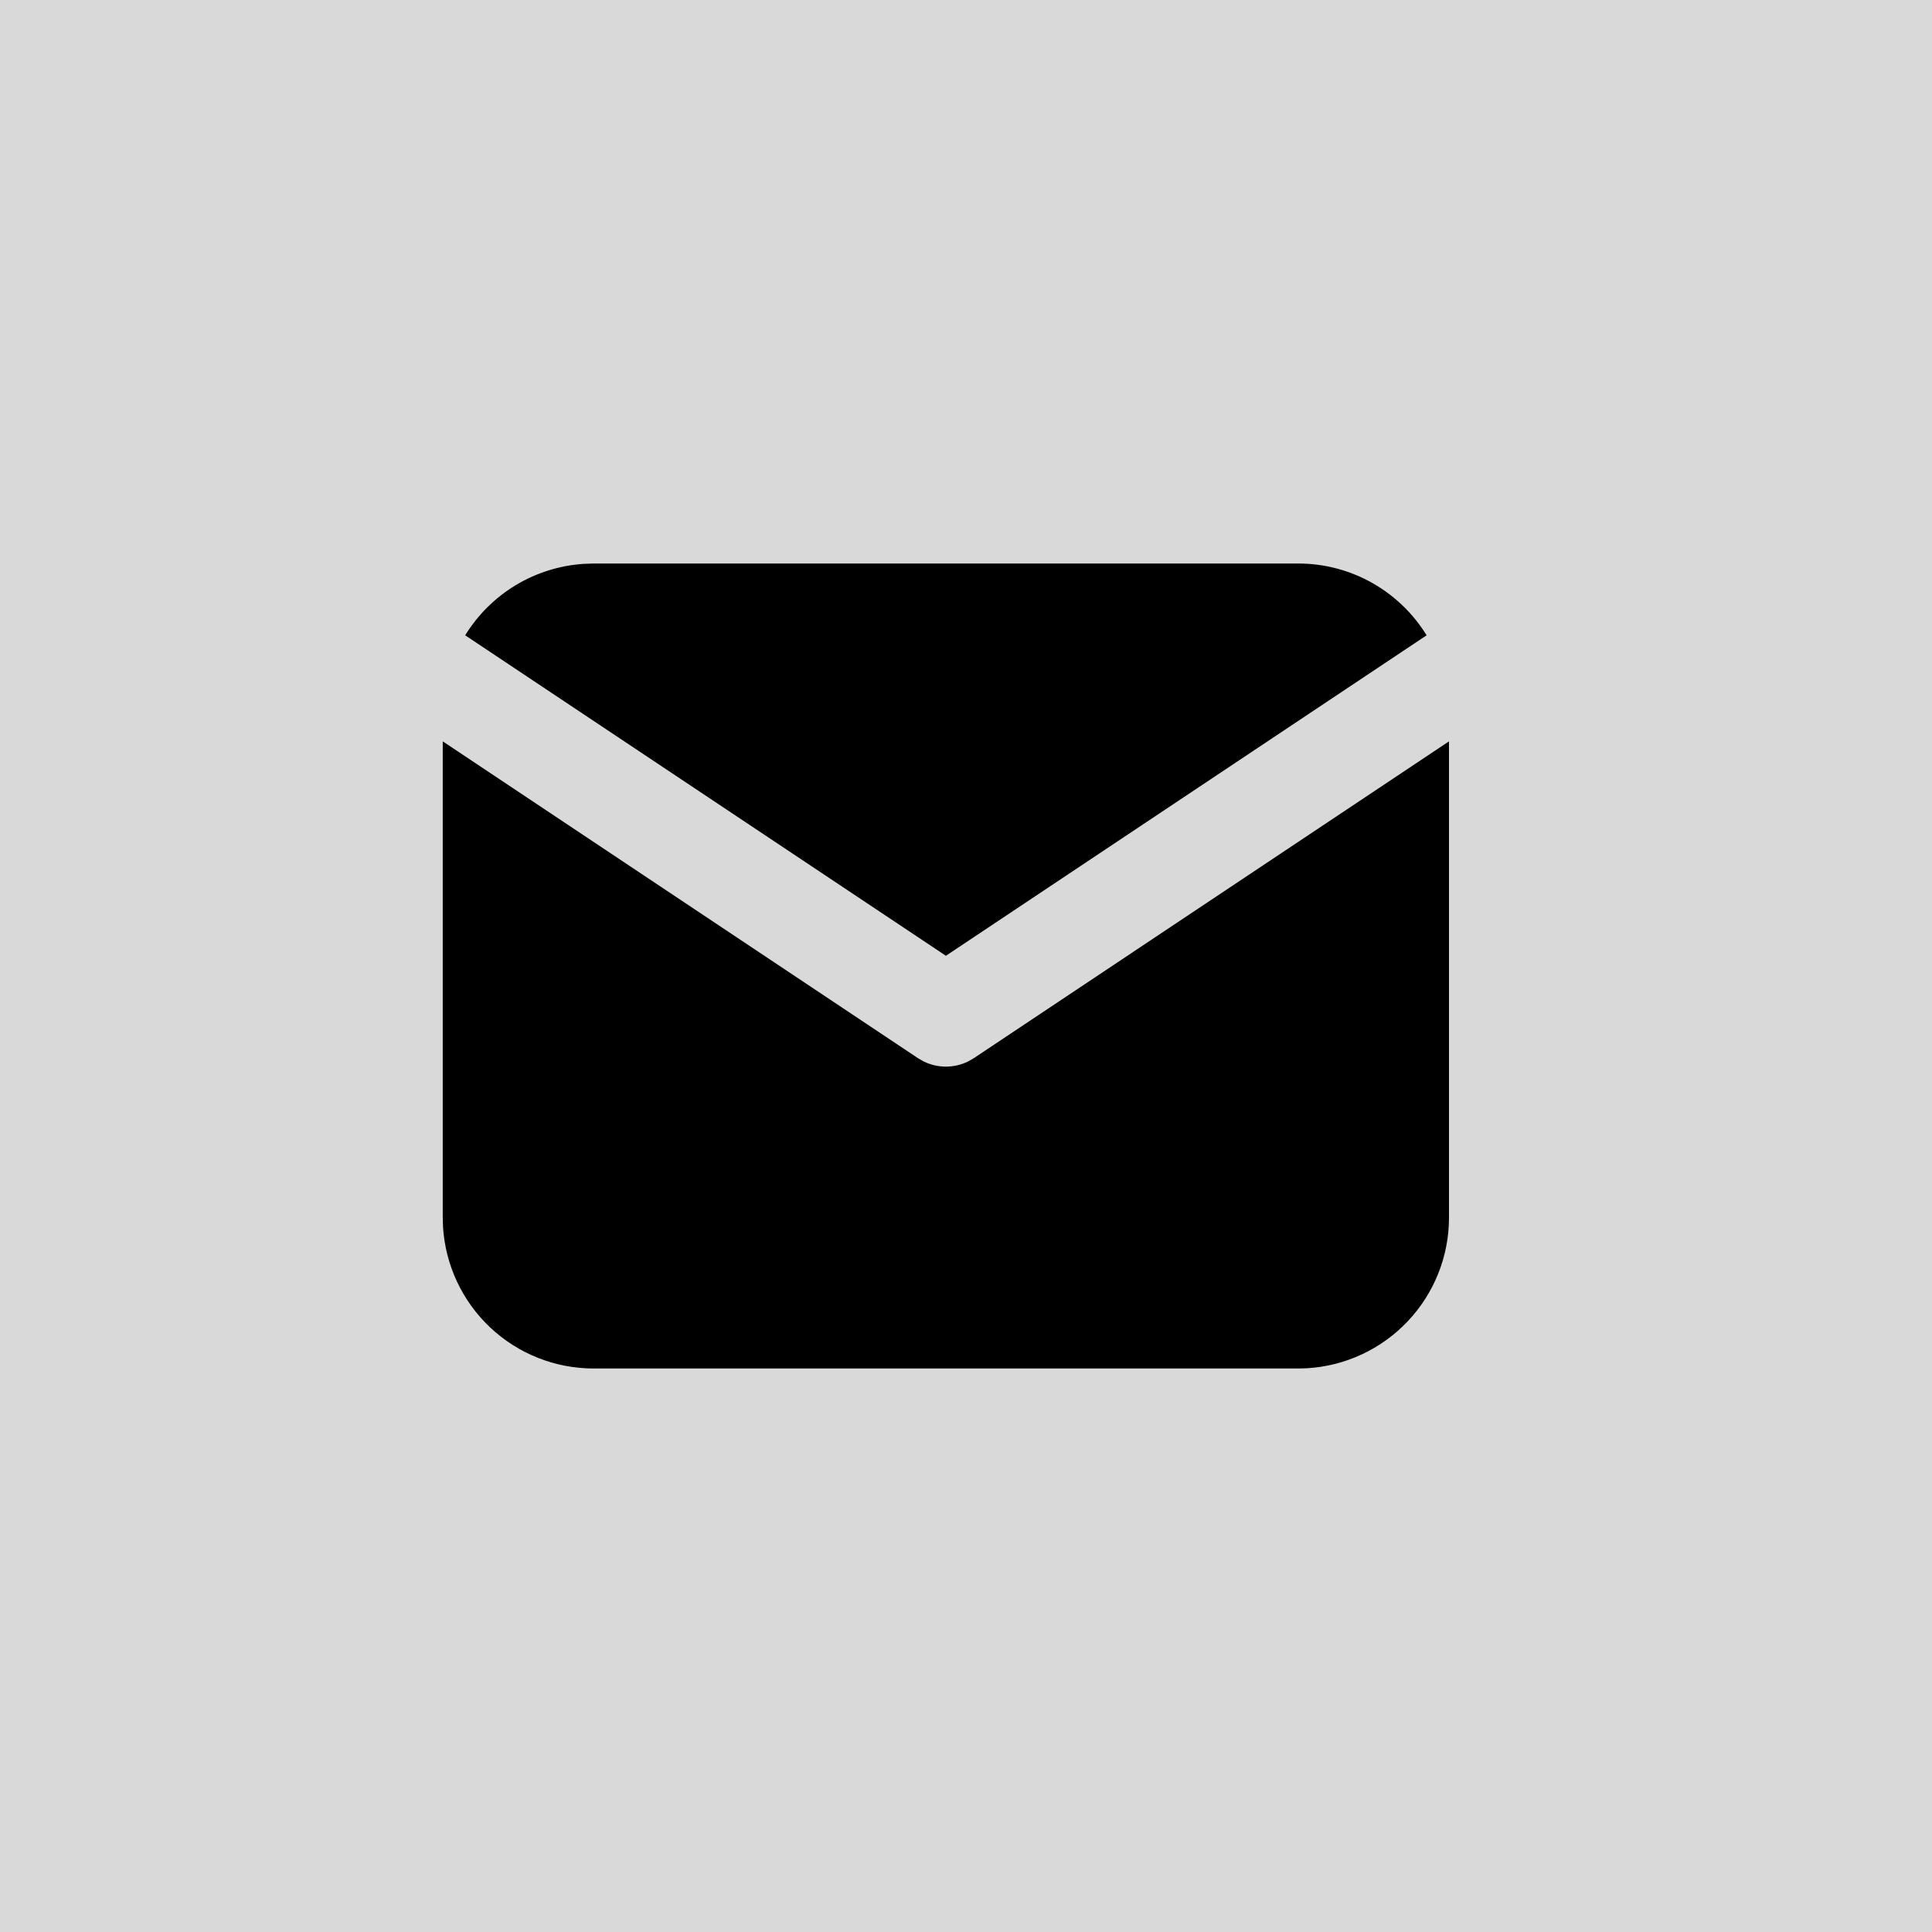
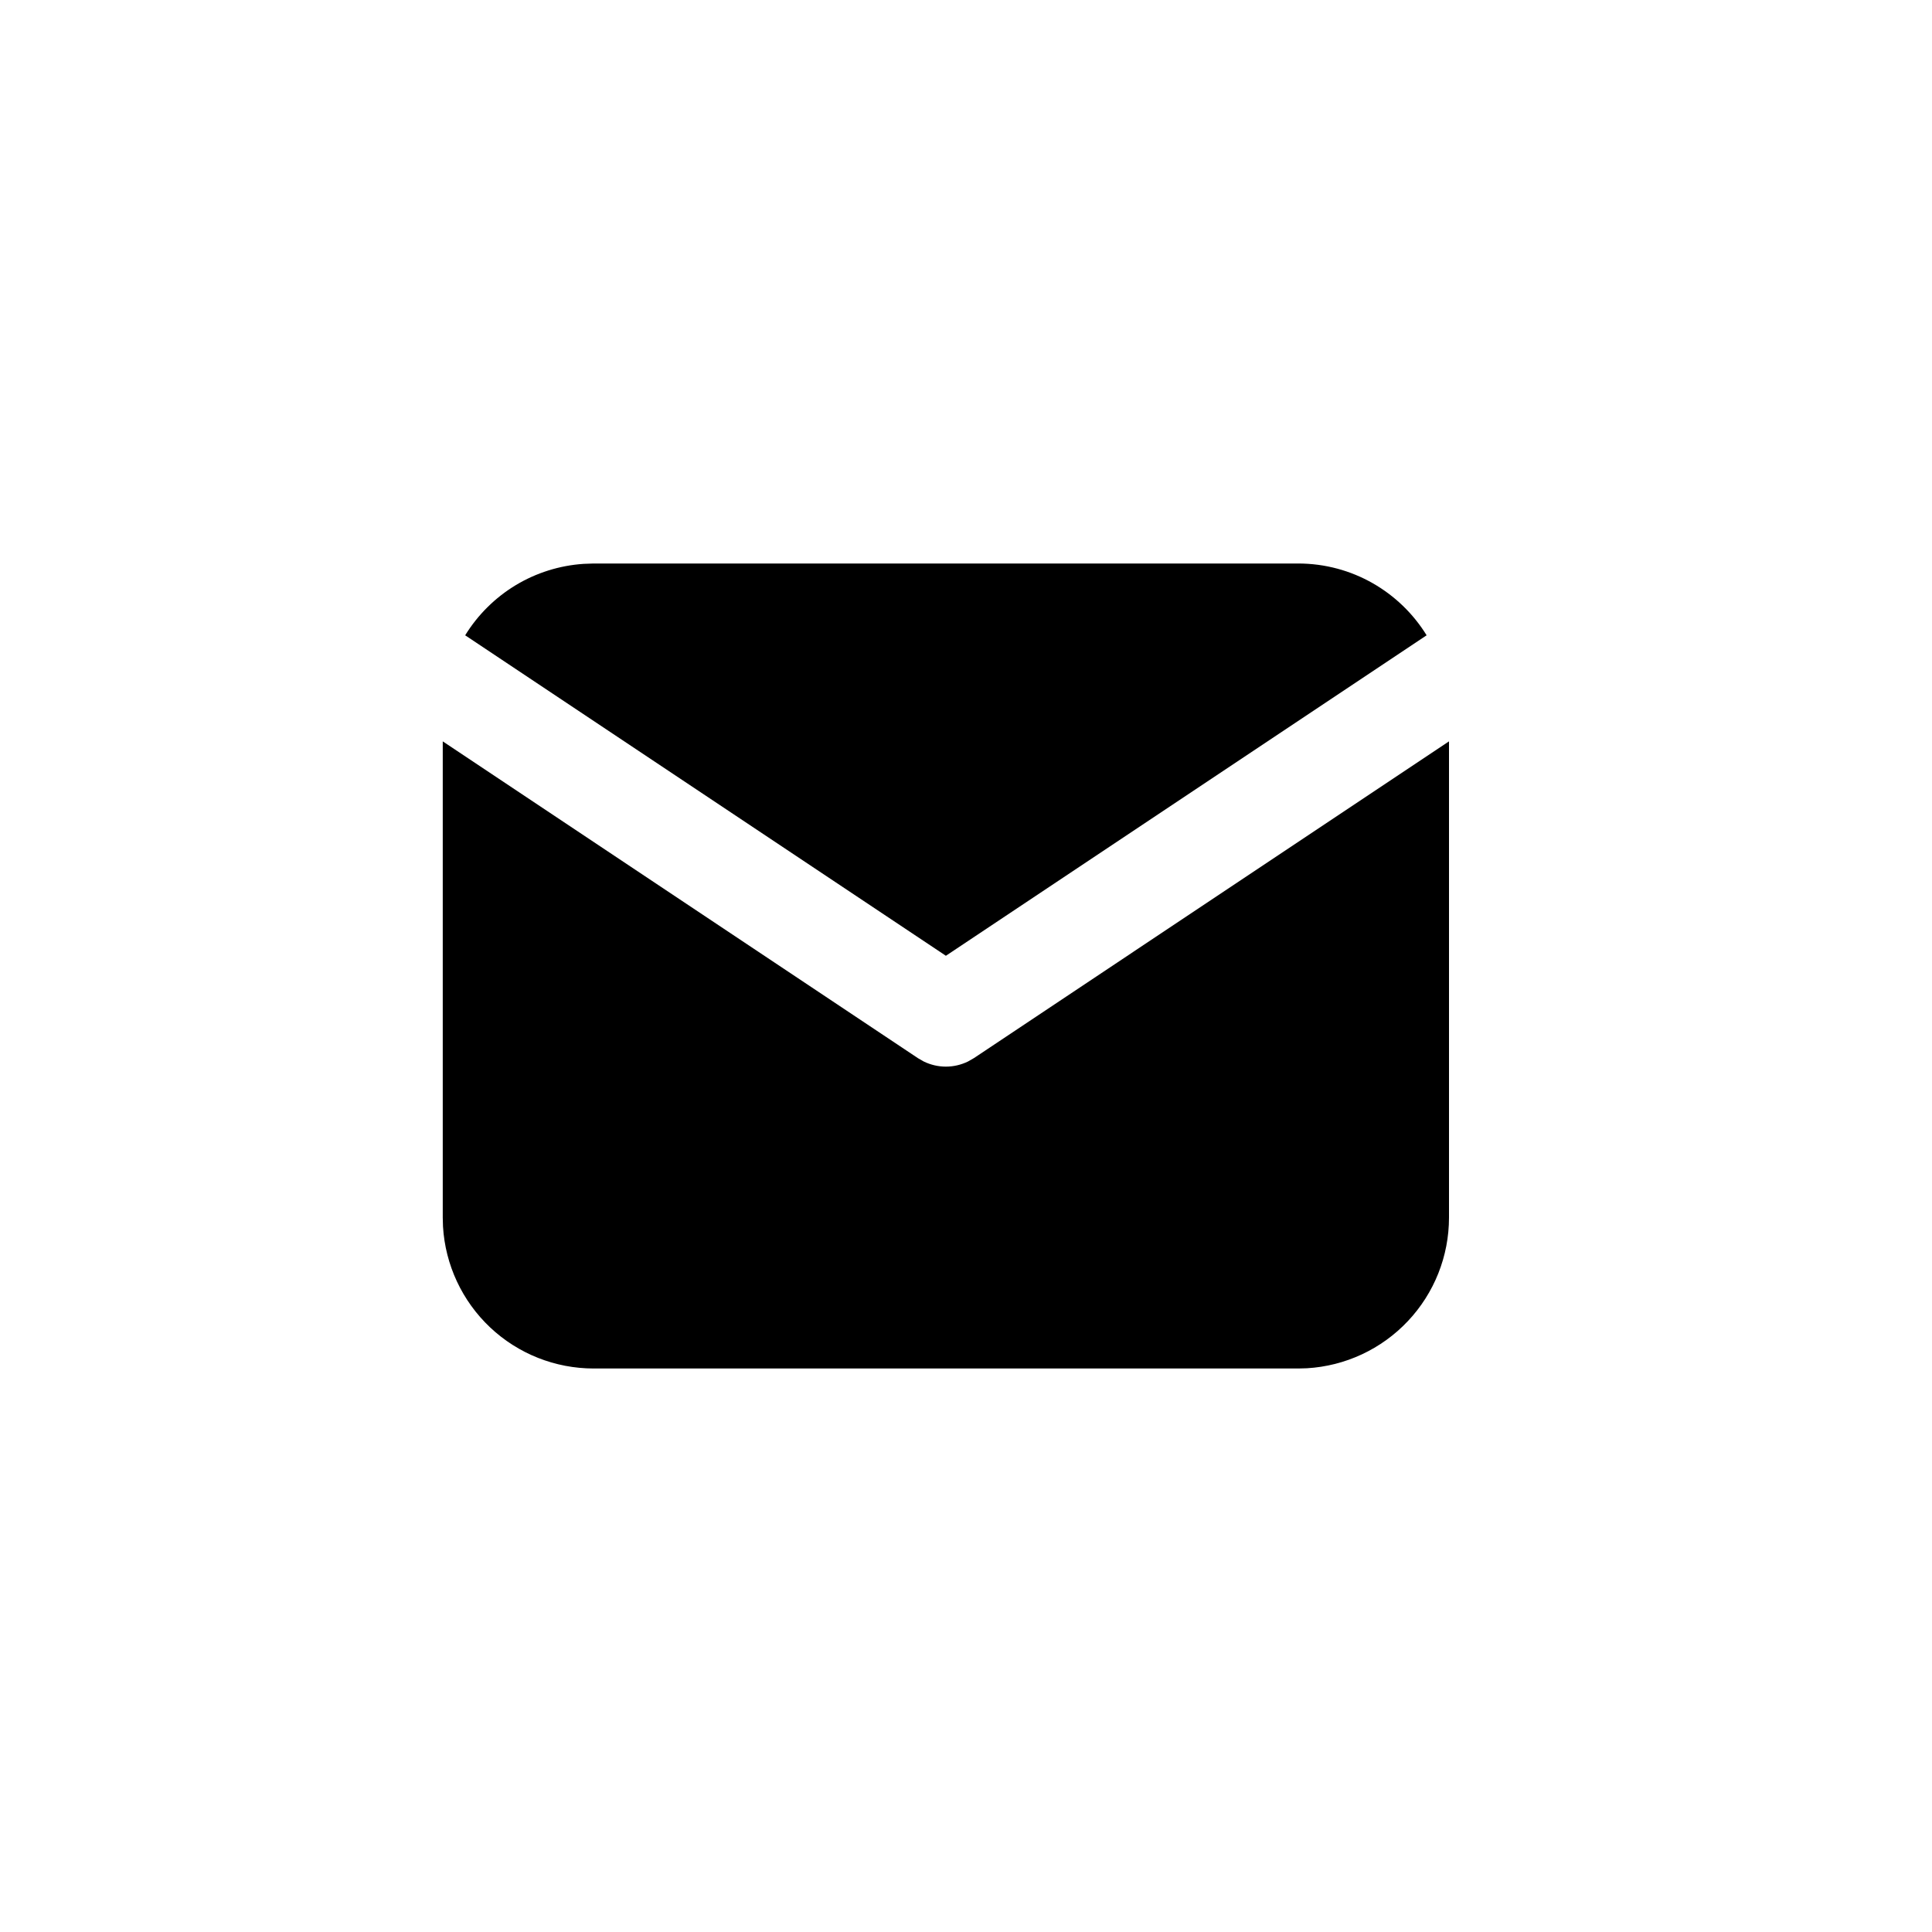
<svg xmlns="http://www.w3.org/2000/svg" width="48" height="48" viewBox="0 0 48 48" fill="none">
-   <rect width="48" height="48" fill="#D9D9D9" />
  <path d="M36 18.419V30.25C36 31.207 35.635 32.127 34.978 32.823C34.322 33.519 33.425 33.938 32.47 33.994L32.25 34H14.75C13.793 34 12.873 33.635 12.177 32.979C11.481 32.322 11.062 31.425 11.006 30.47L11 30.25V18.419L22.806 26.29L22.951 26.373C23.122 26.456 23.31 26.5 23.5 26.5C23.69 26.5 23.878 26.456 24.049 26.373L24.194 26.29L36 18.419Z" fill="black" />
  <path d="M32.25 14C33.6 14 34.784 14.713 35.444 15.784L23.5 23.746L11.557 15.784C11.87 15.275 12.301 14.848 12.812 14.539C13.324 14.23 13.903 14.049 14.499 14.009L14.75 14H32.25Z" fill="black" />
</svg>